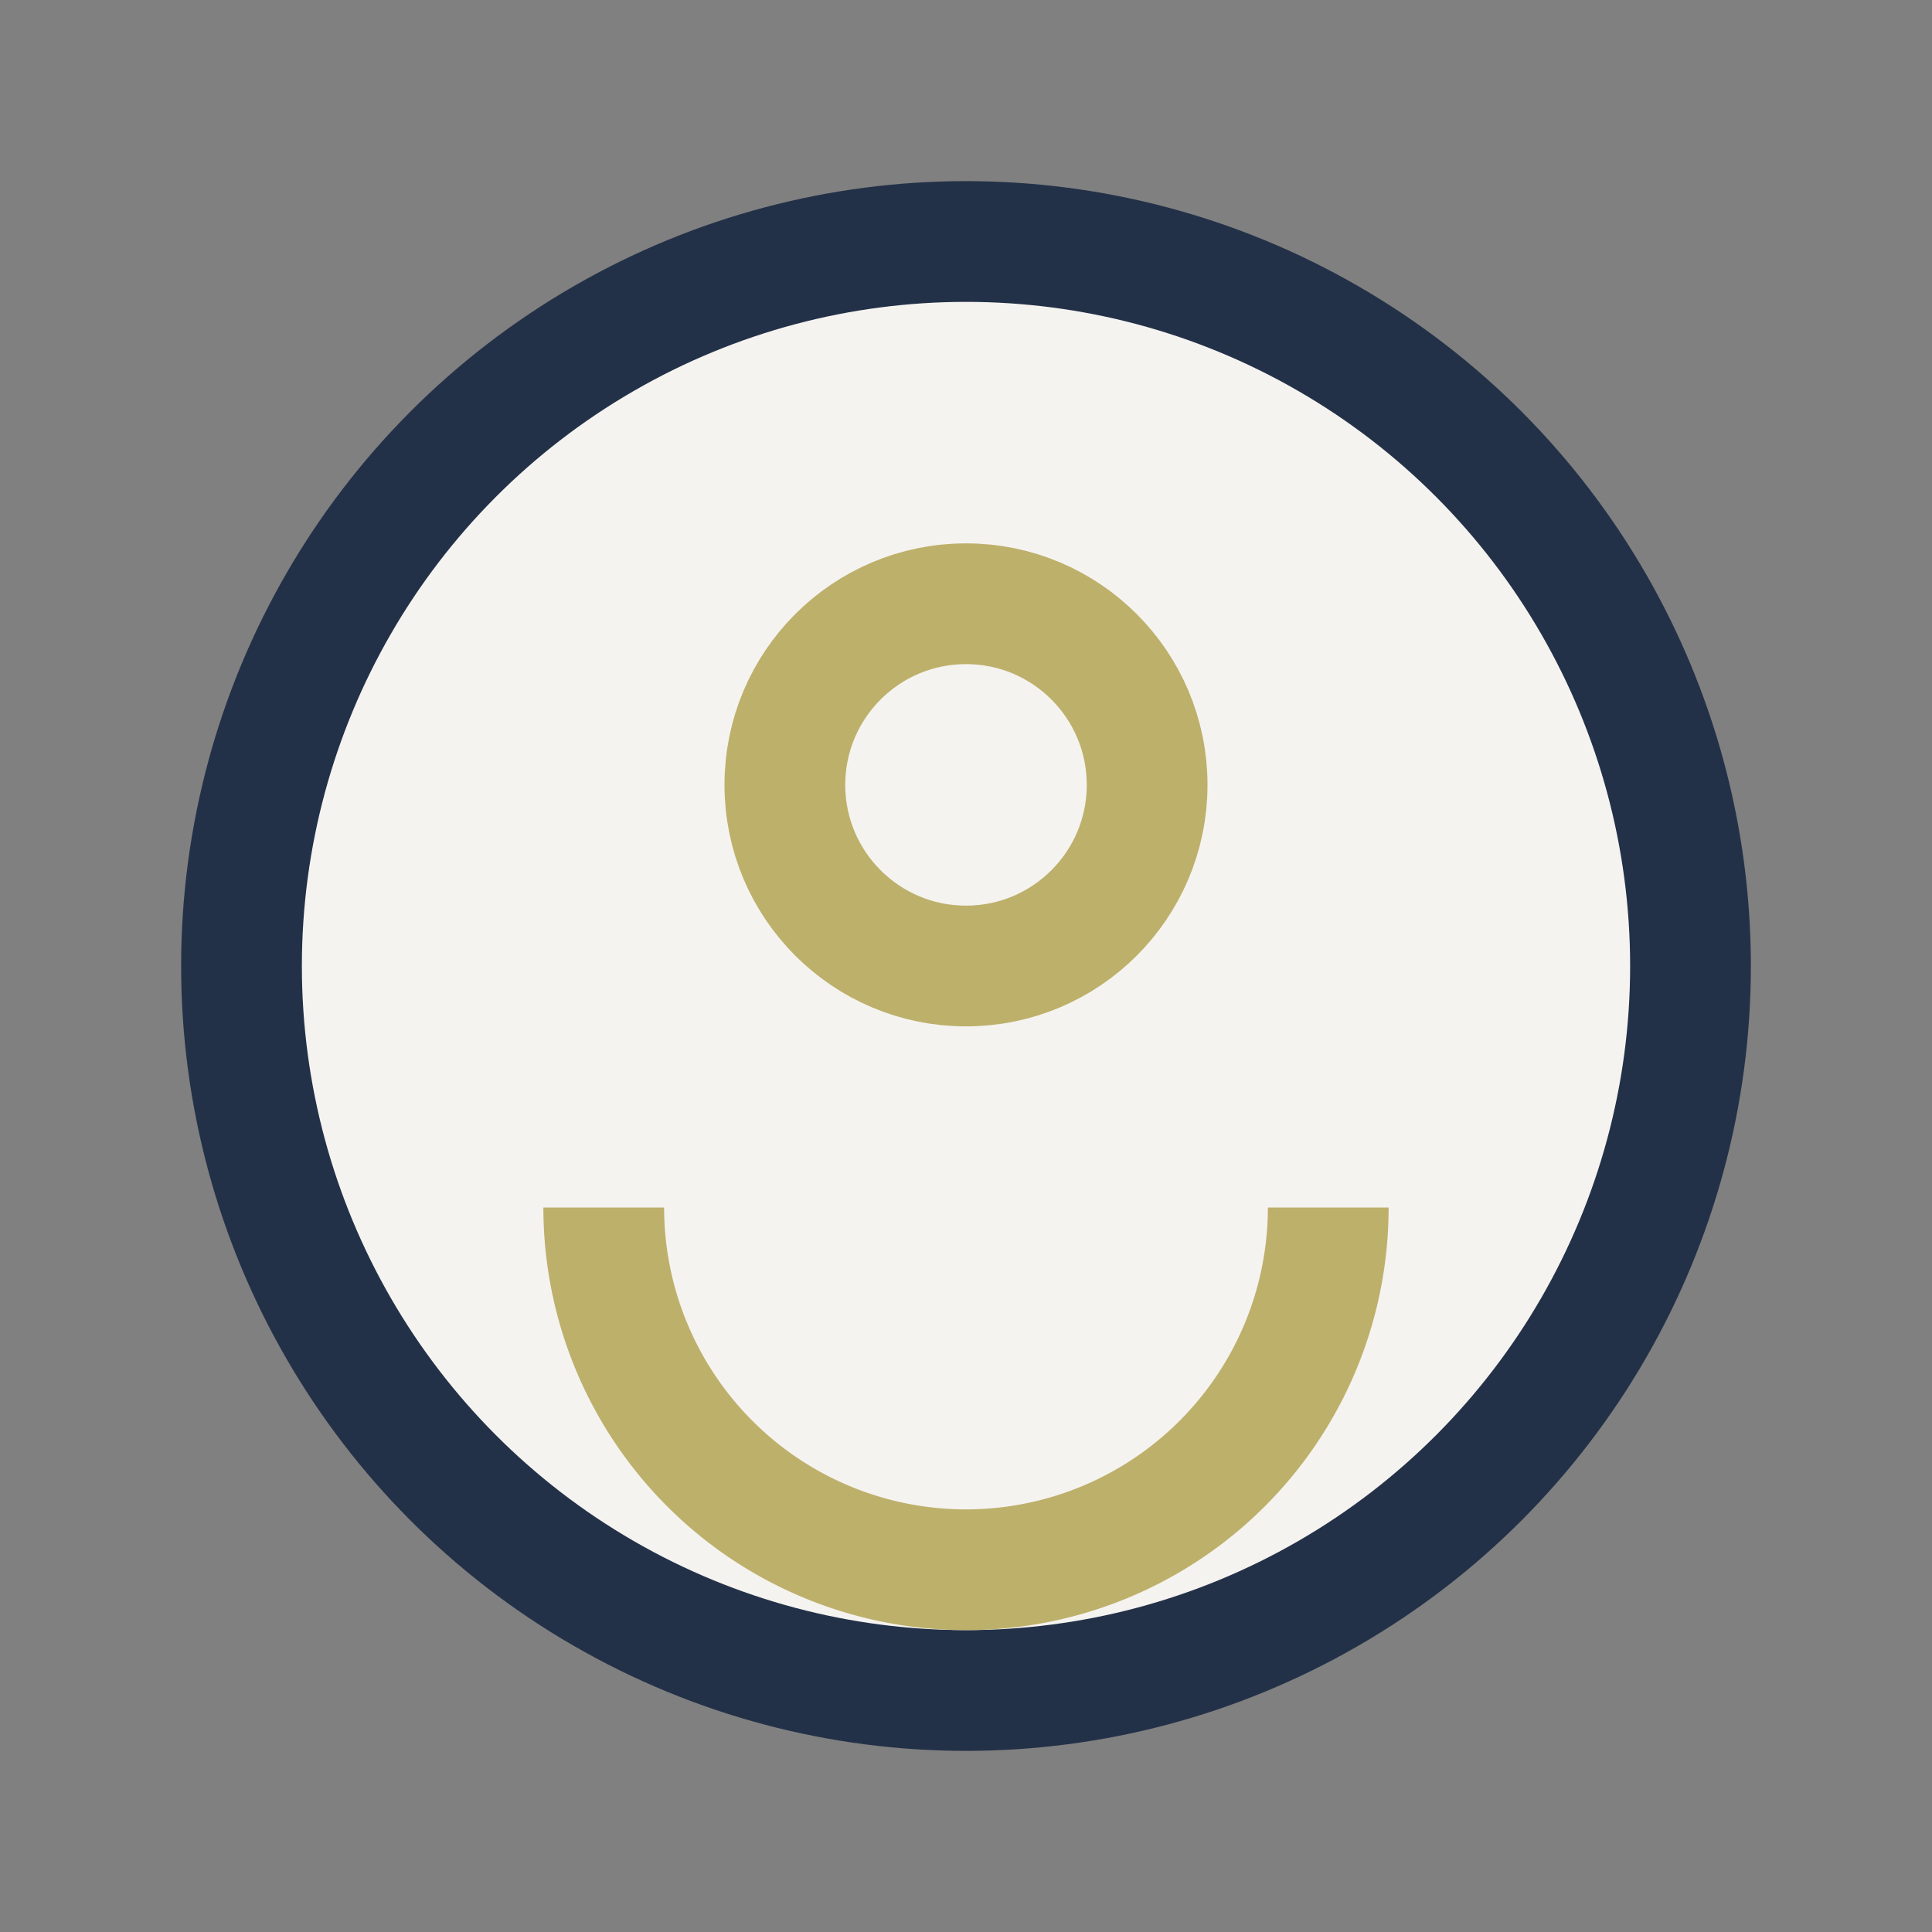
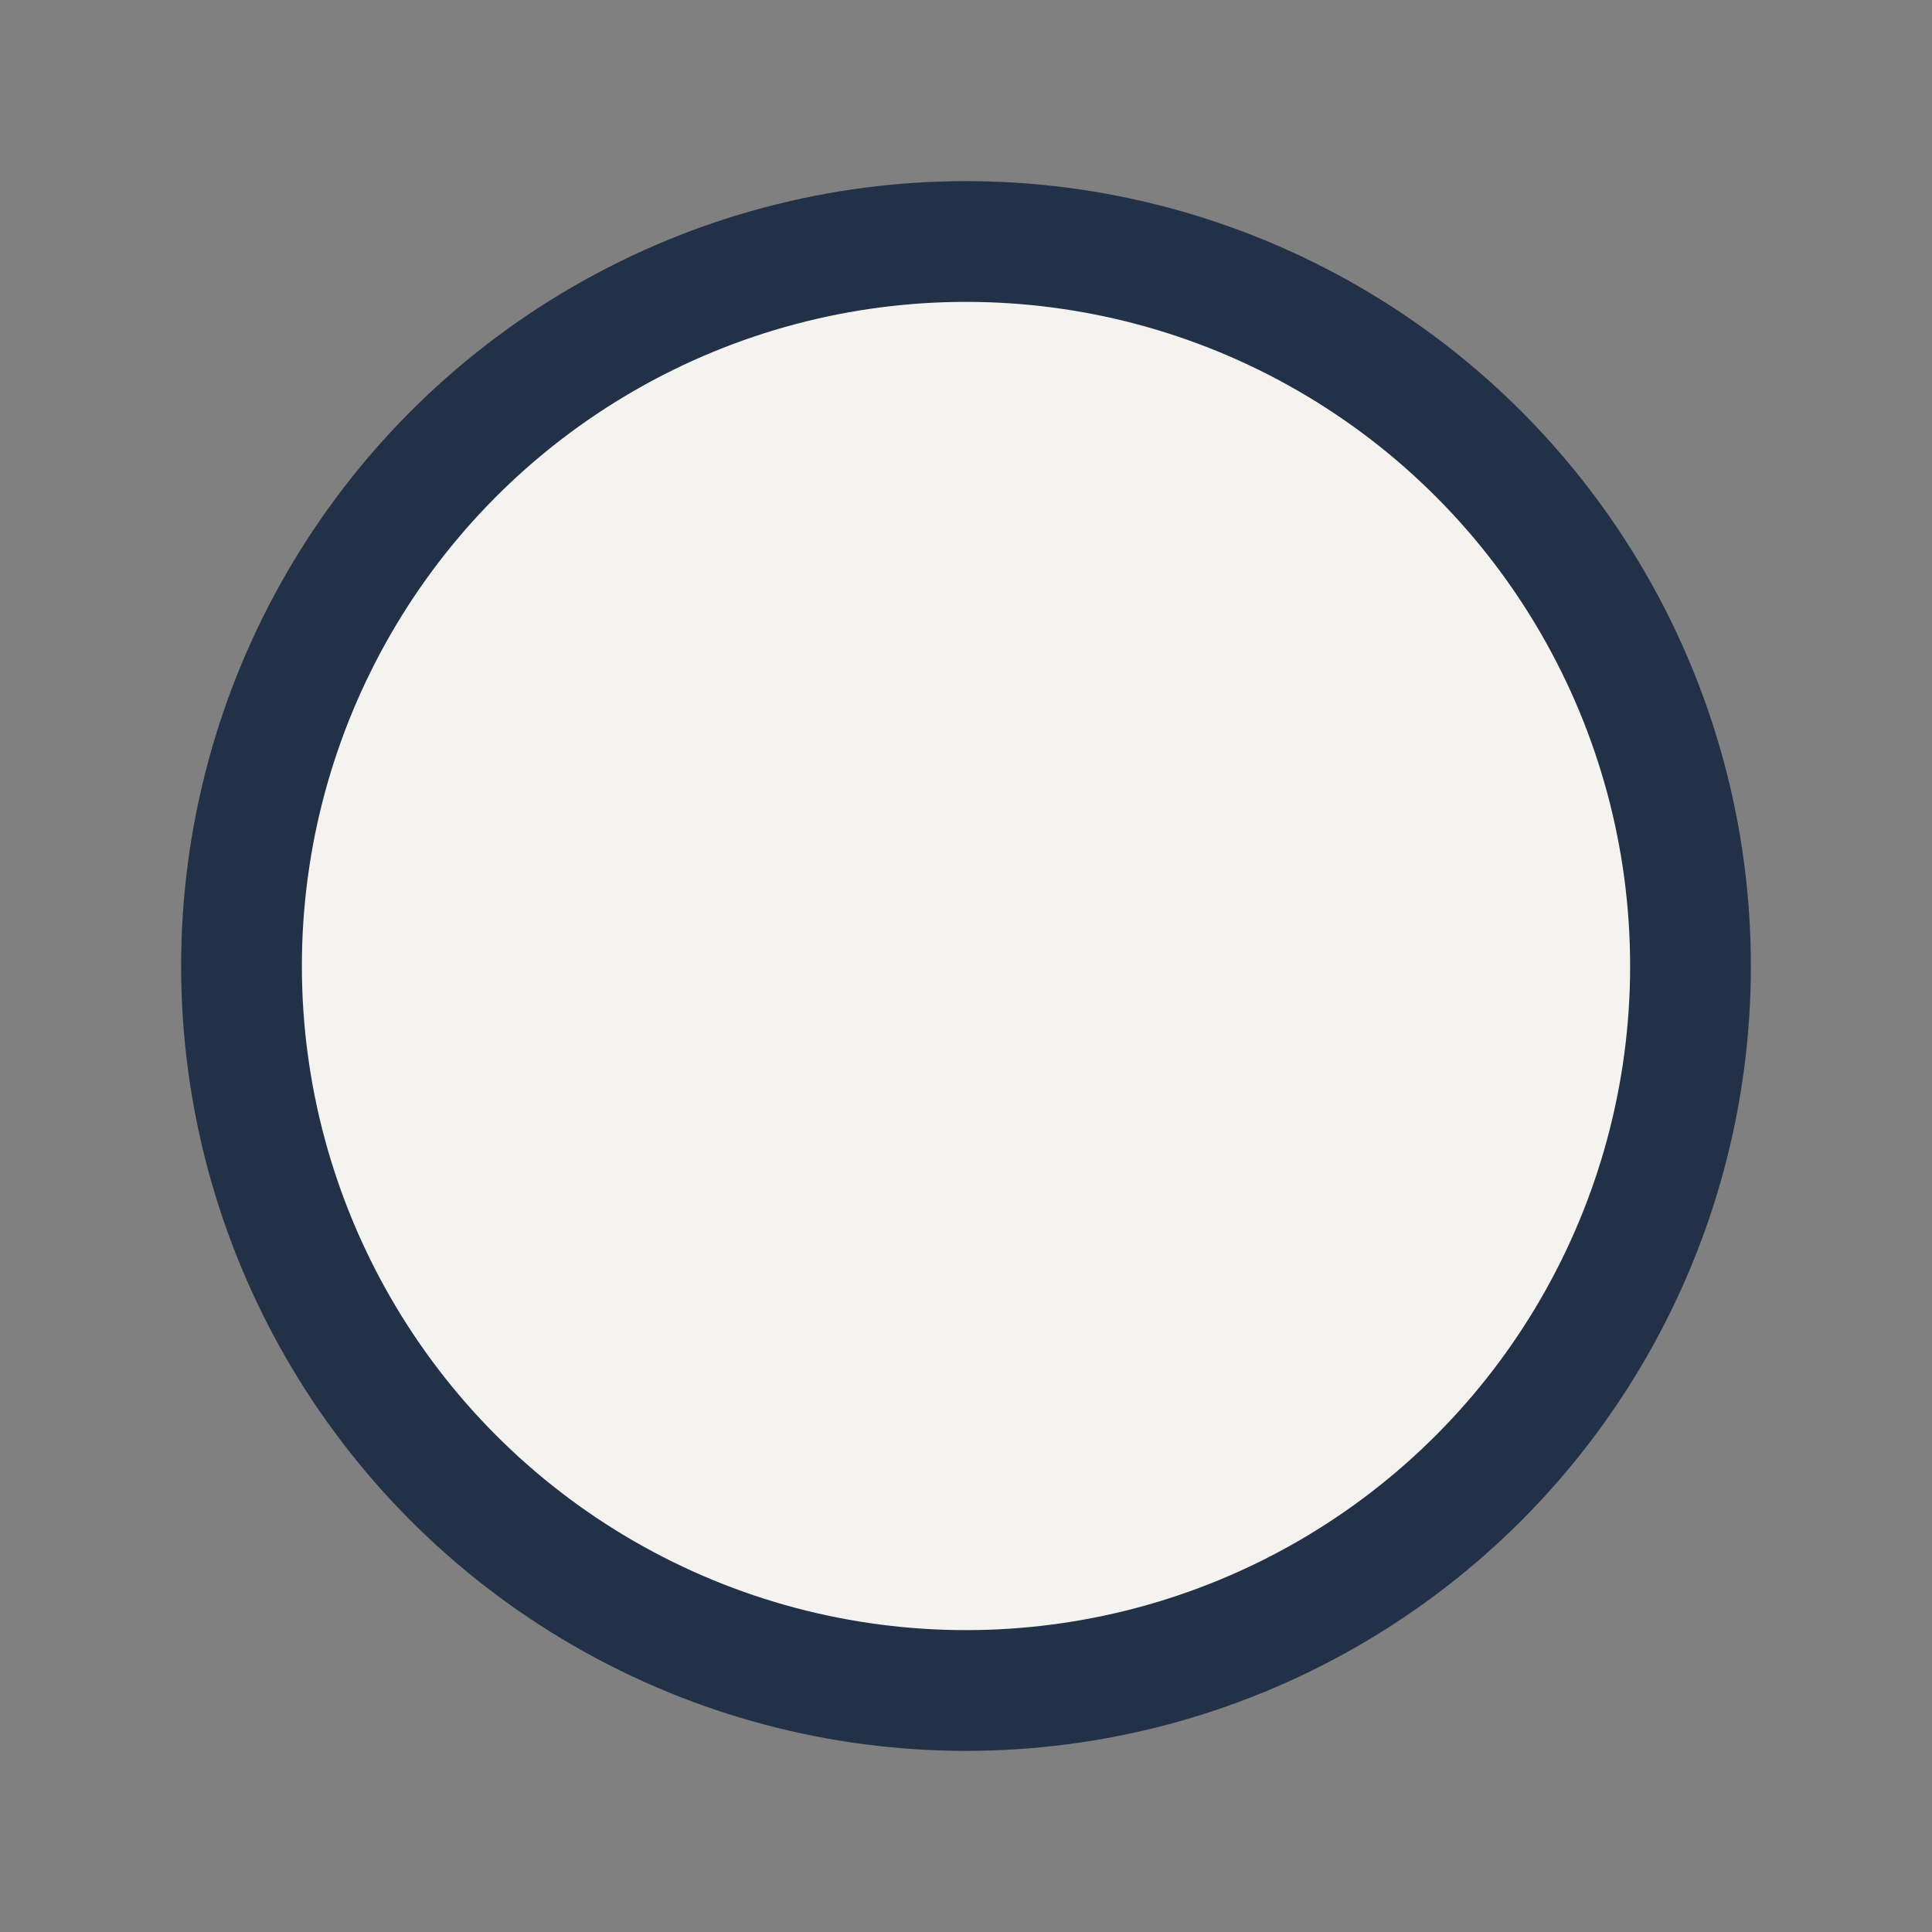
<svg xmlns="http://www.w3.org/2000/svg" viewBox="0 0 32 32" width="32" height="32">
  <rect x="0" y="0" width="32" height="32" fill="#808080" stroke="none" />
  <circle cx="16" cy="16" r="12" fill="#F5F3F0" stroke="#233148" stroke-width="2" />
-   <path d="M10 20a6 6 0 0012 0" fill="none" stroke="#BDB06B" stroke-width="2" />
-   <circle cx="16" cy="13" r="3" fill="none" stroke="#BDB06B" stroke-width="2" />
</svg>